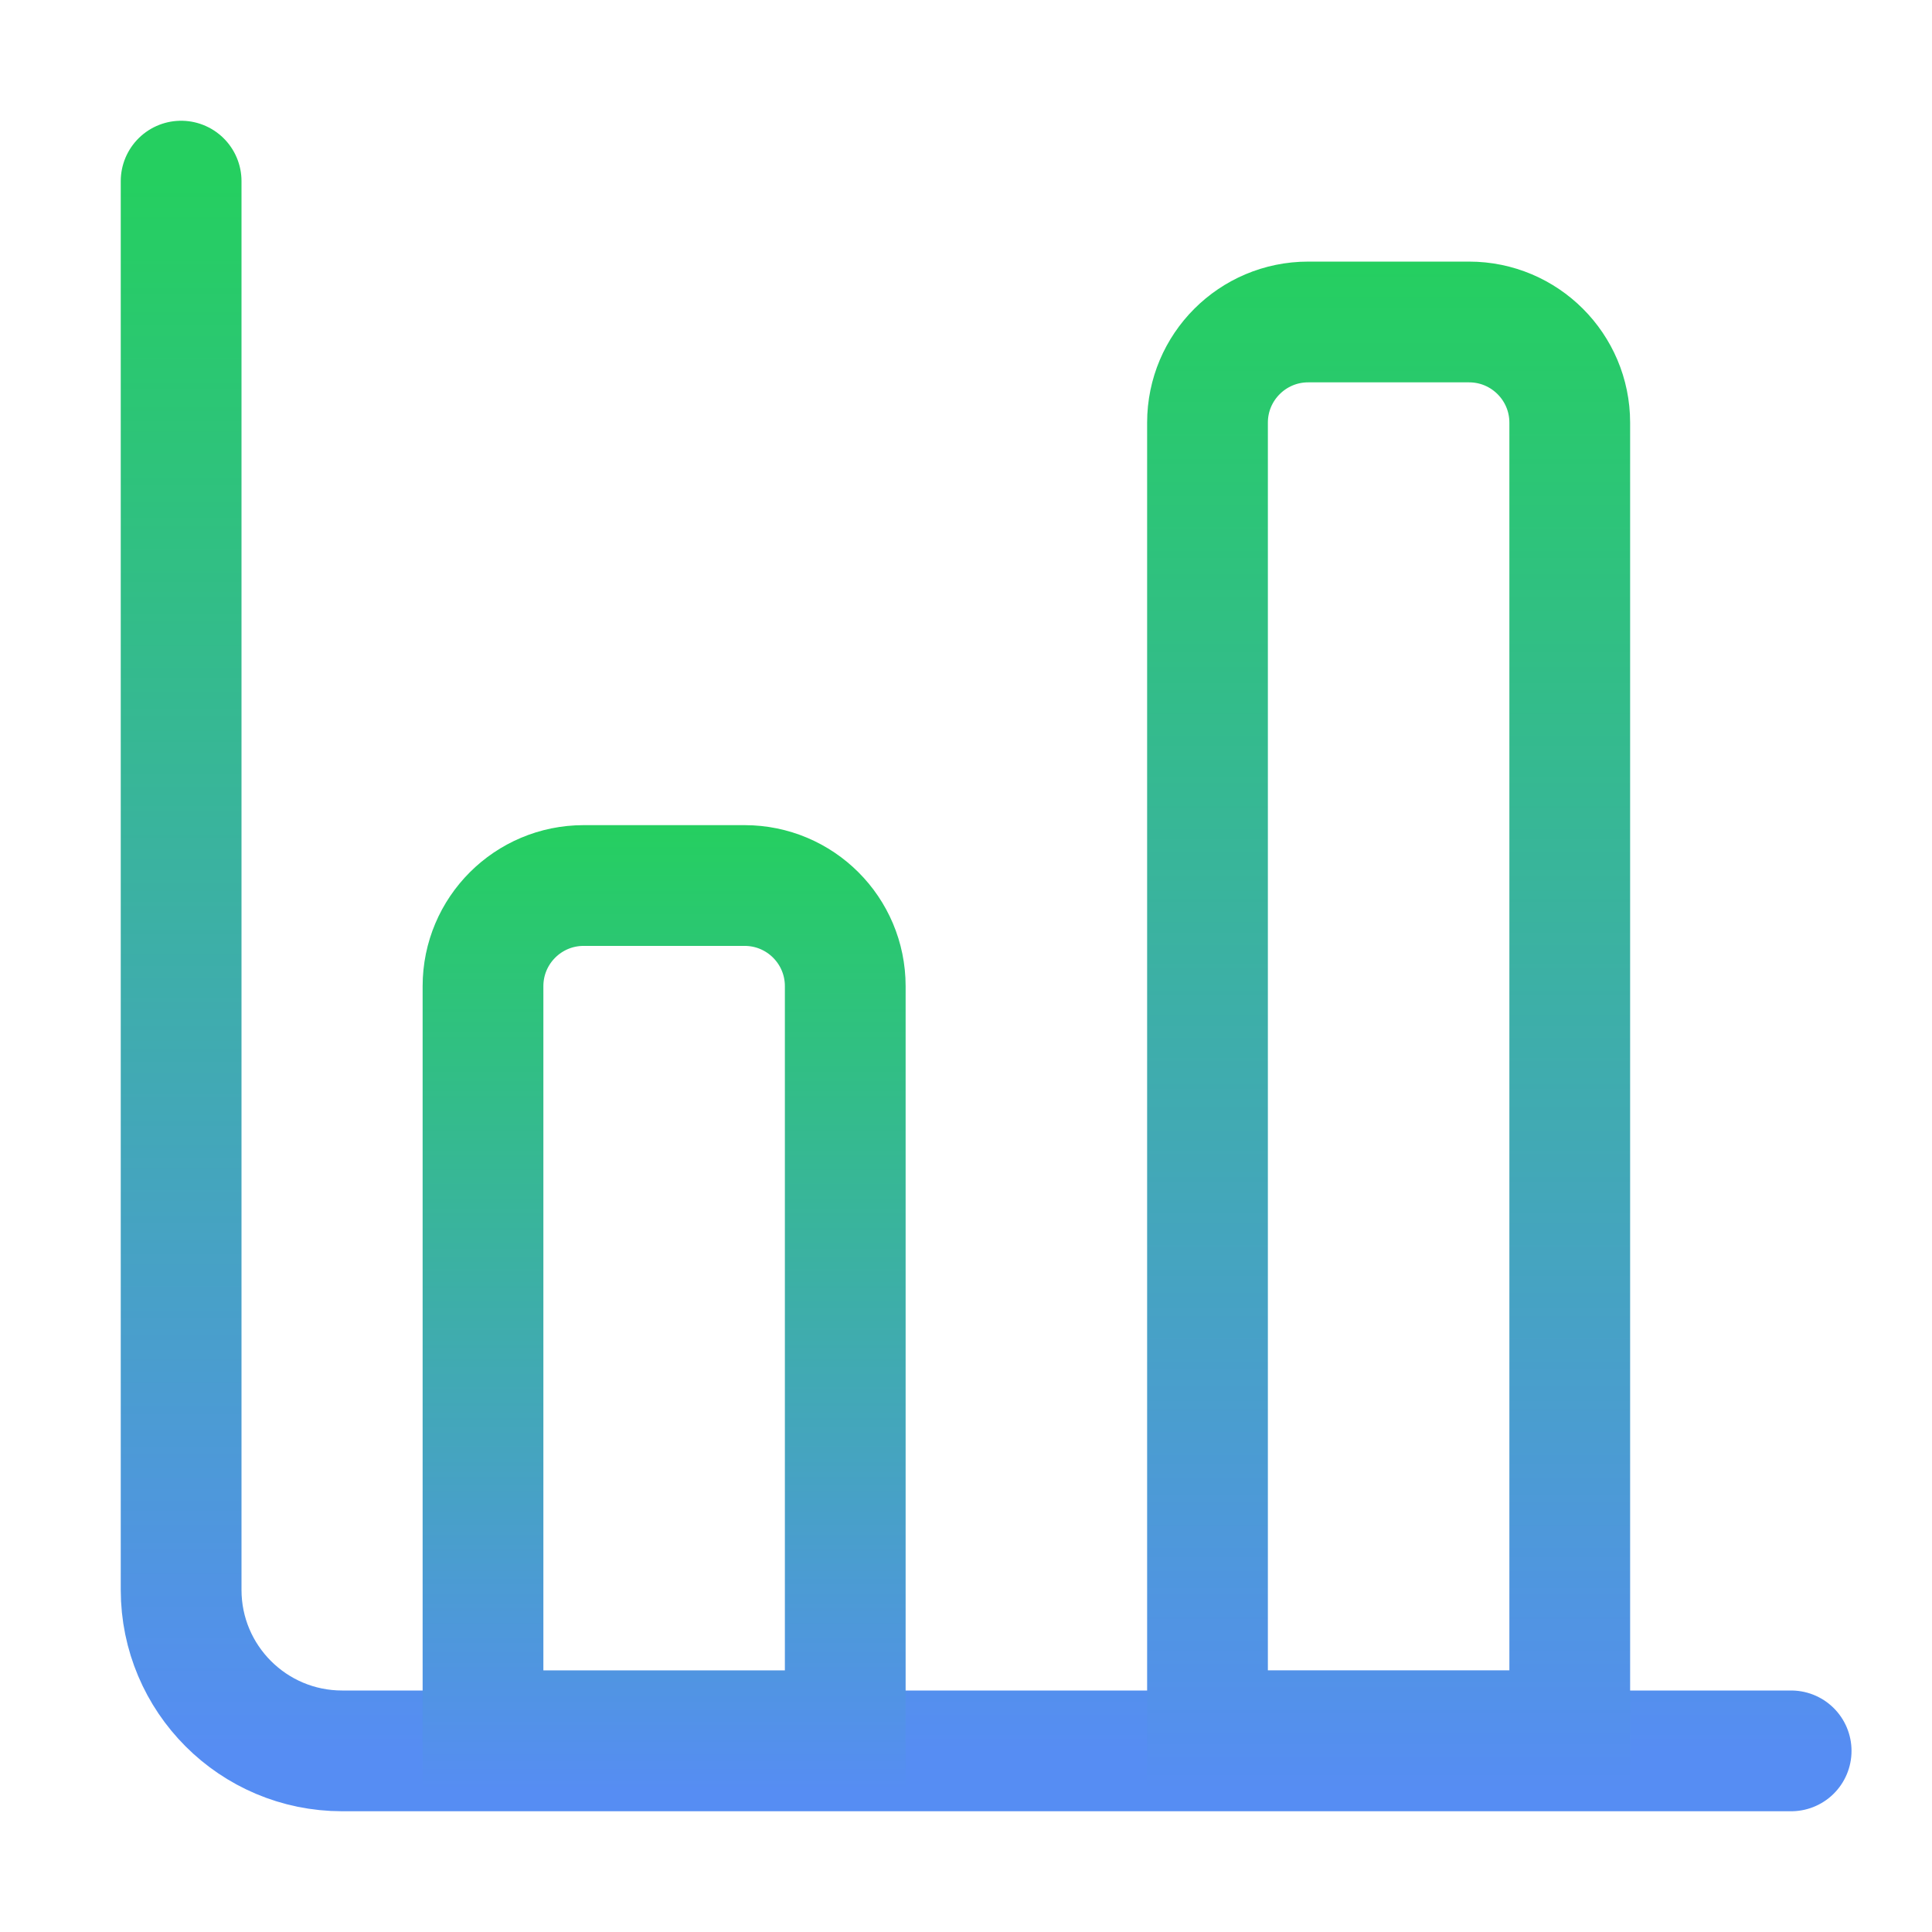
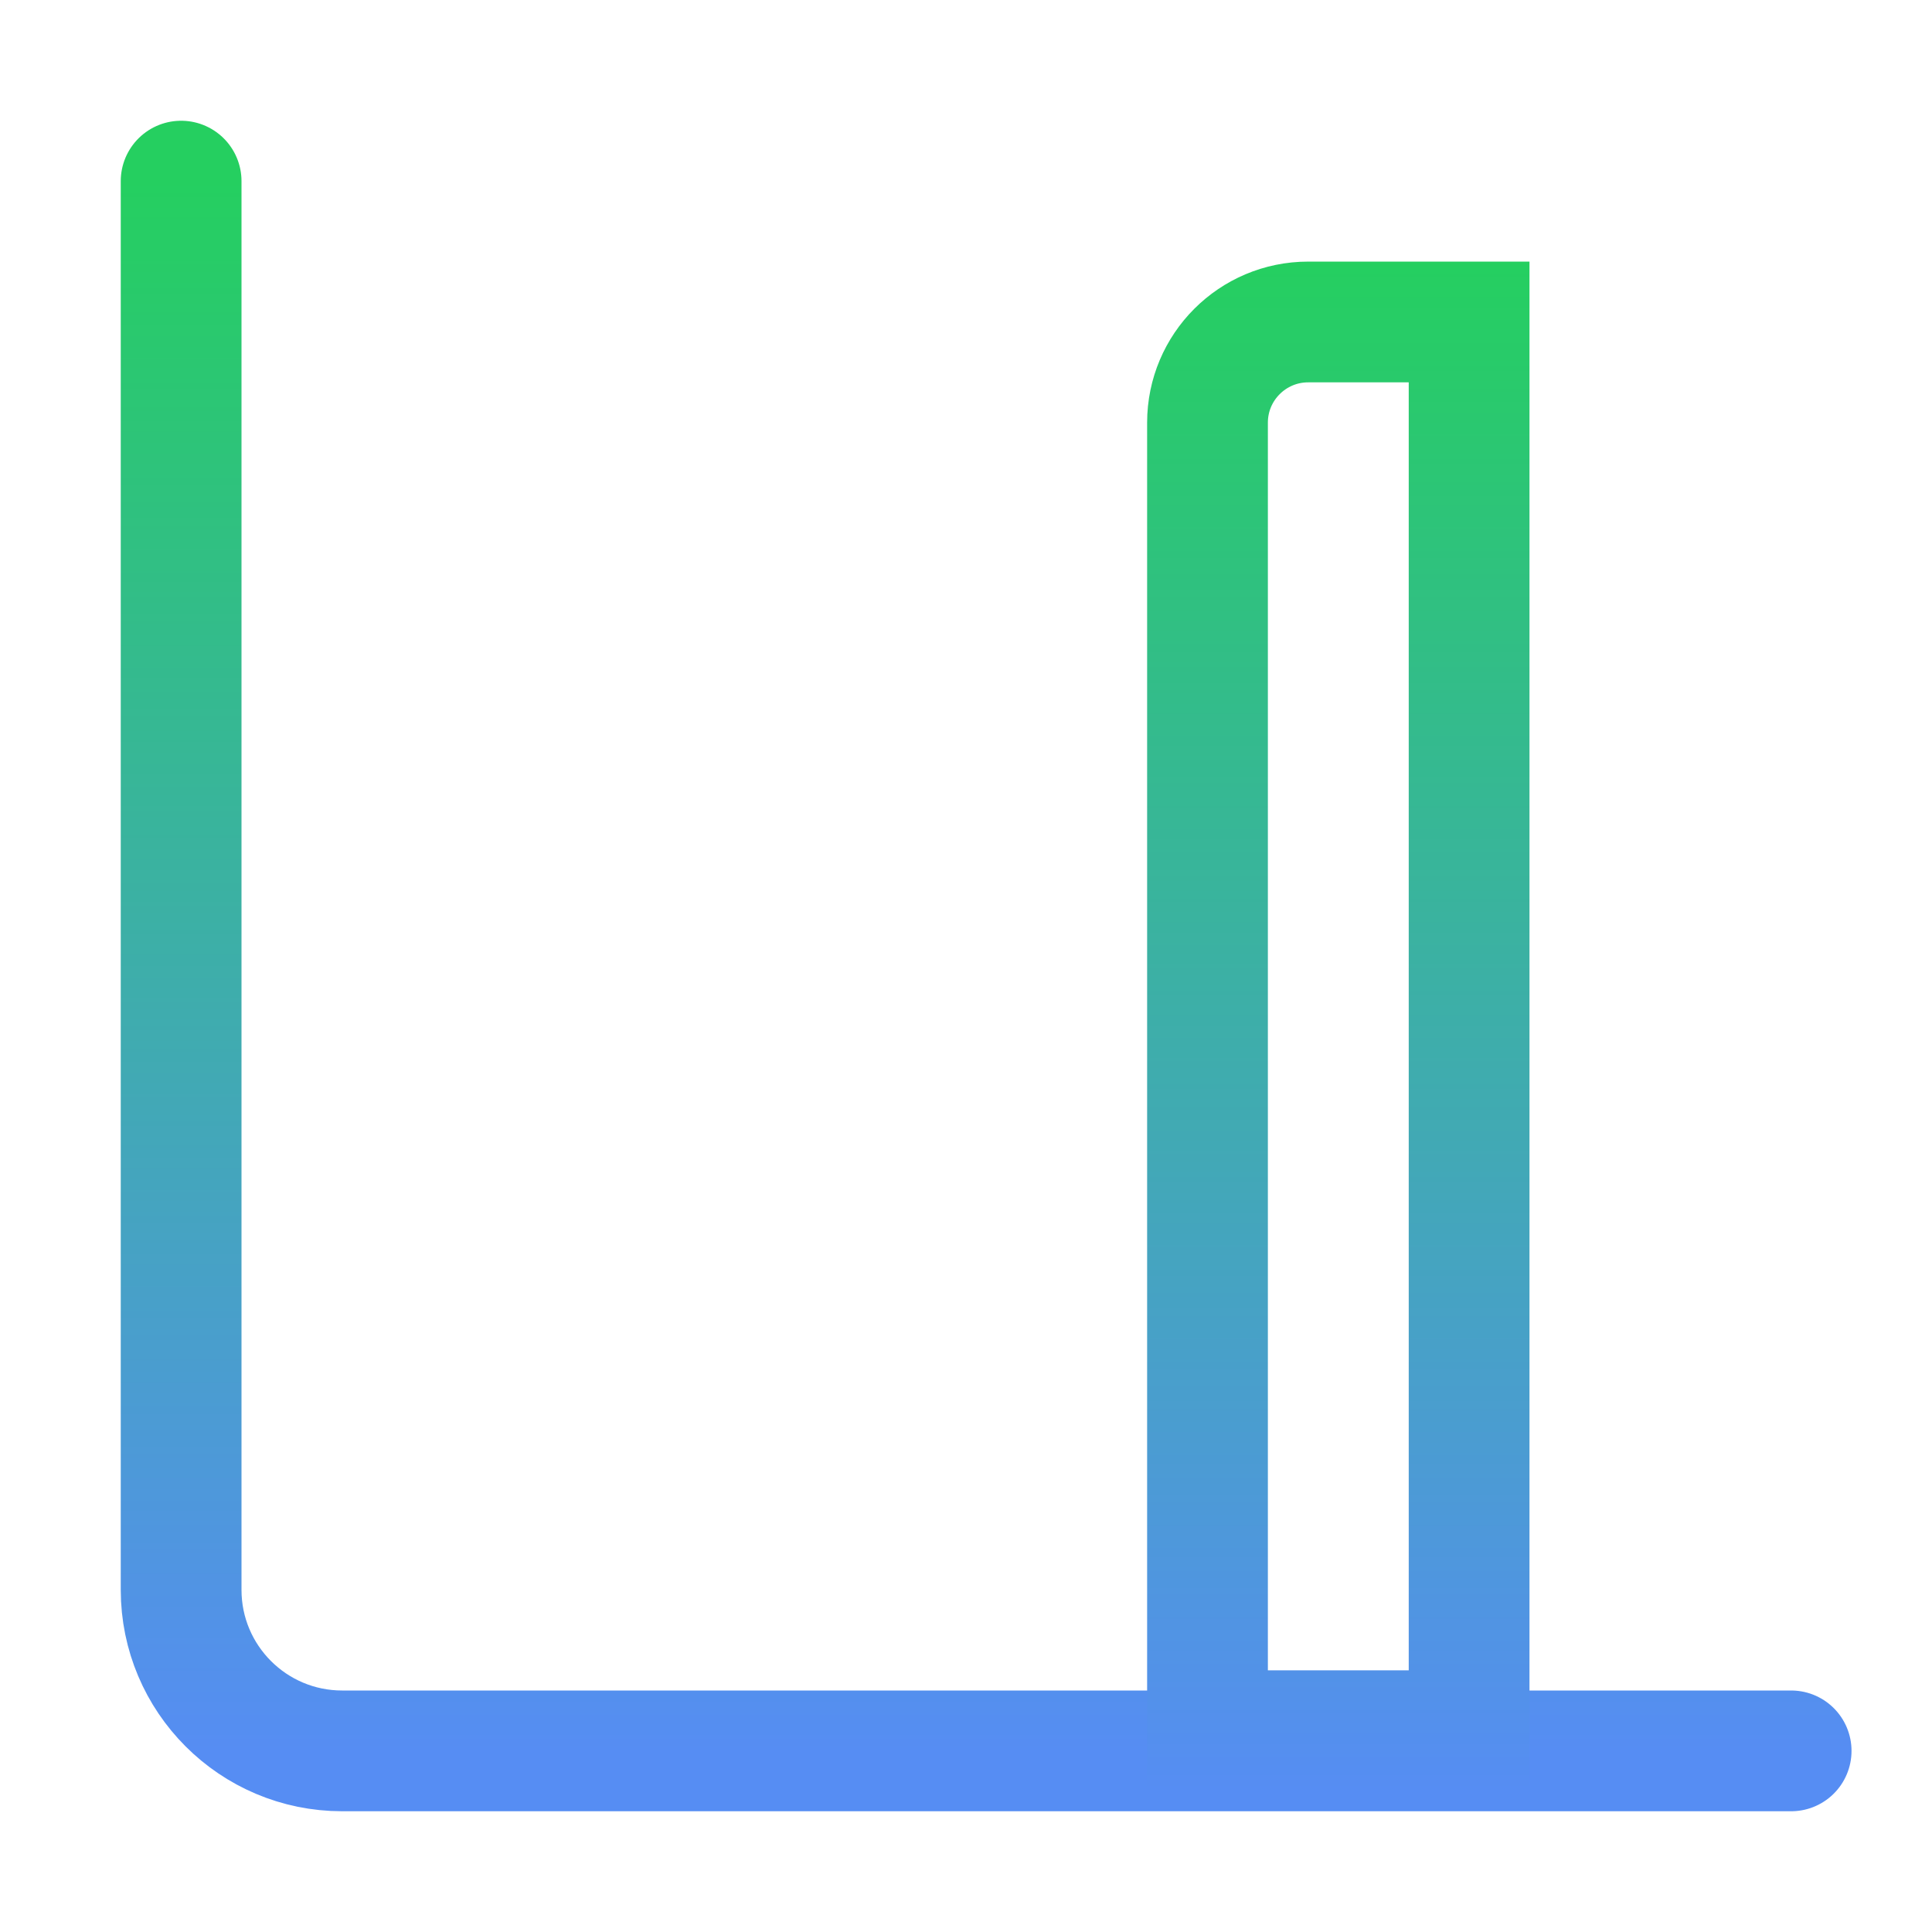
<svg xmlns="http://www.w3.org/2000/svg" width="32" height="32" viewBox="0 0 32 32" fill="none">
  <path d="M3 3V26.333C3 27.806 4.194 29 5.667 29H29.667" stroke="url(#paint0_linear_272_6402)" stroke-width="2" stroke-linecap="round" />
-   <path d="M9.667 14.667H12.333C13.254 14.667 14 15.413 14 16.334V28.667H8V16.334C8 15.413 8.747 14.667 9.667 14.667Z" stroke="url(#paint1_linear_272_6402)" stroke-width="2" />
-   <path d="M21.667 5.333H24.333C25.253 5.333 26 6.08 26 7V28.666H20V7C20 6.08 20.747 5.333 21.667 5.333Z" stroke="url(#paint2_linear_272_6402)" stroke-width="2" />
+   <path d="M21.667 5.333H24.333V28.666H20V7C20 6.08 20.747 5.333 21.667 5.333Z" stroke="url(#paint2_linear_272_6402)" stroke-width="2" />
  <defs>
    <linearGradient id="paint0_linear_272_6402" x1="16.333" y1="3" x2="16.333" y2="29" gradientUnits="userSpaceOnUse">
      <stop stop-color="#25CF60" />
      <stop offset="1" stop-color="#568DF3" />
    </linearGradient>
    <linearGradient id="paint1_linear_272_6402" x1="11" y1="13.667" x2="11" y2="29.667" gradientUnits="userSpaceOnUse">
      <stop stop-color="#25CF60" />
      <stop offset="1" stop-color="#568DF3" />
    </linearGradient>
    <linearGradient id="paint2_linear_272_6402" x1="23" y1="4.333" x2="23" y2="29.667" gradientUnits="userSpaceOnUse">
      <stop stop-color="#25CF60" />
      <stop offset="1" stop-color="#568DF3" />
    </linearGradient>
  </defs>
</svg>